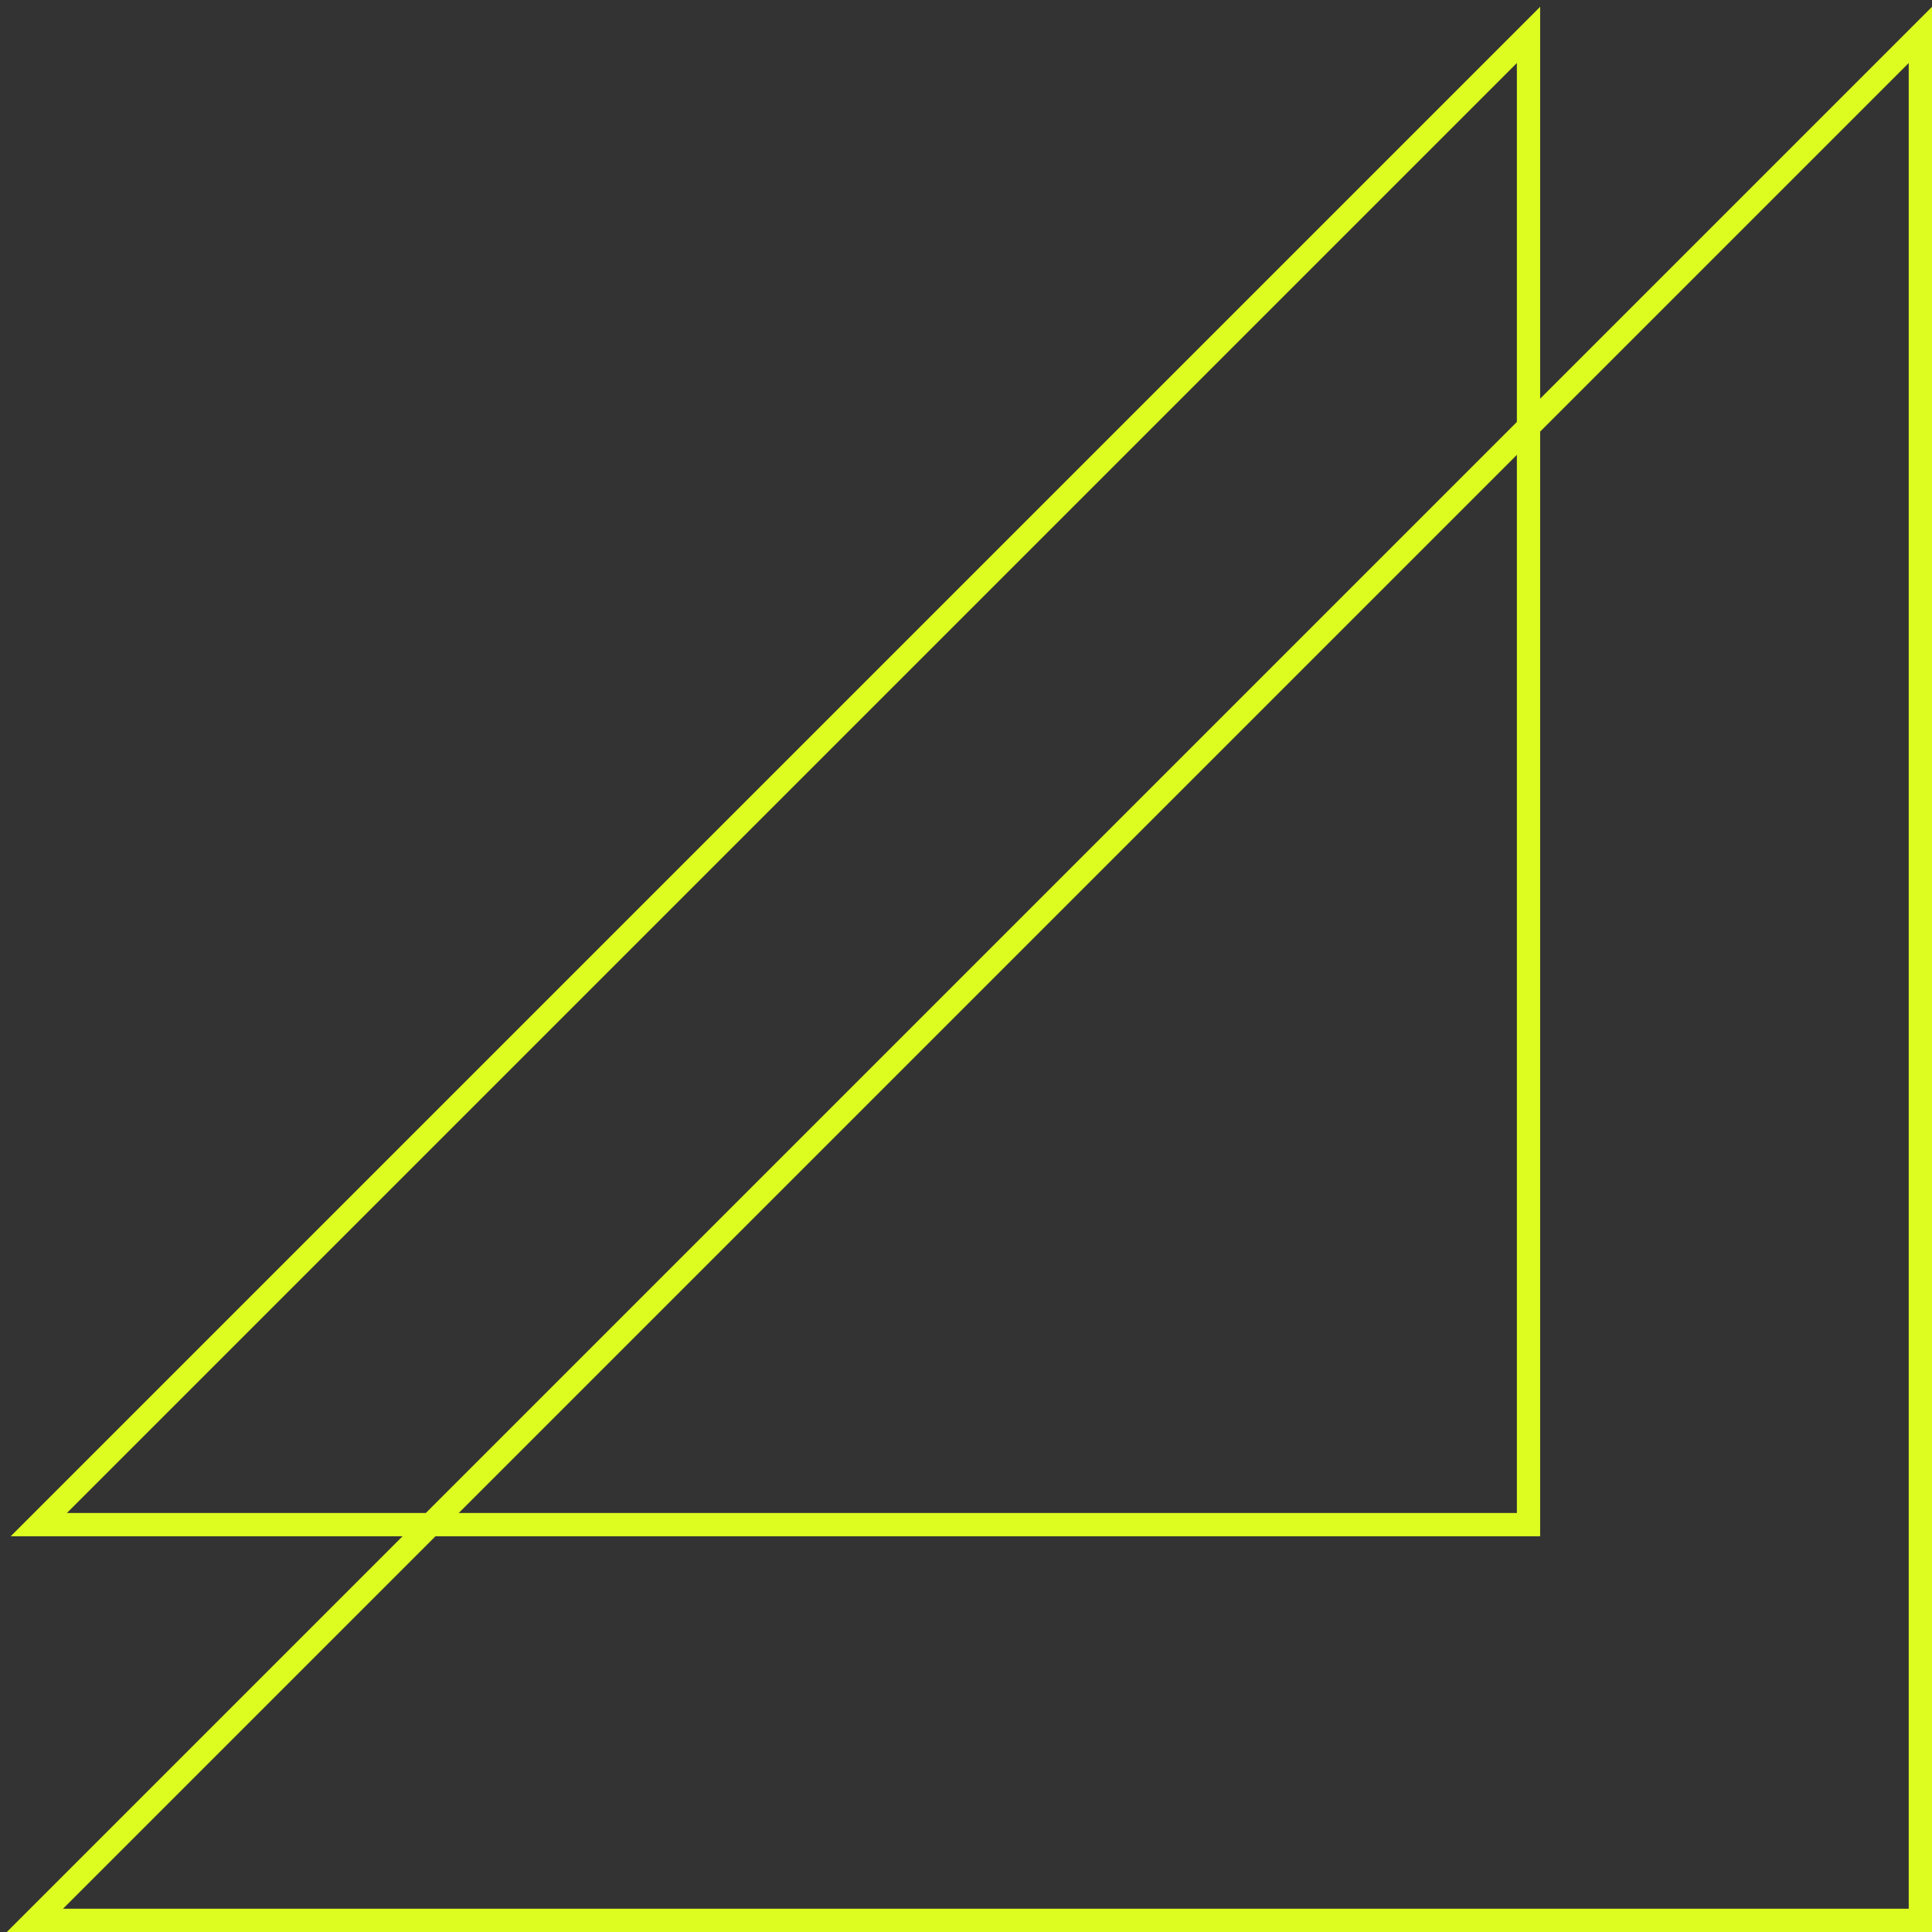
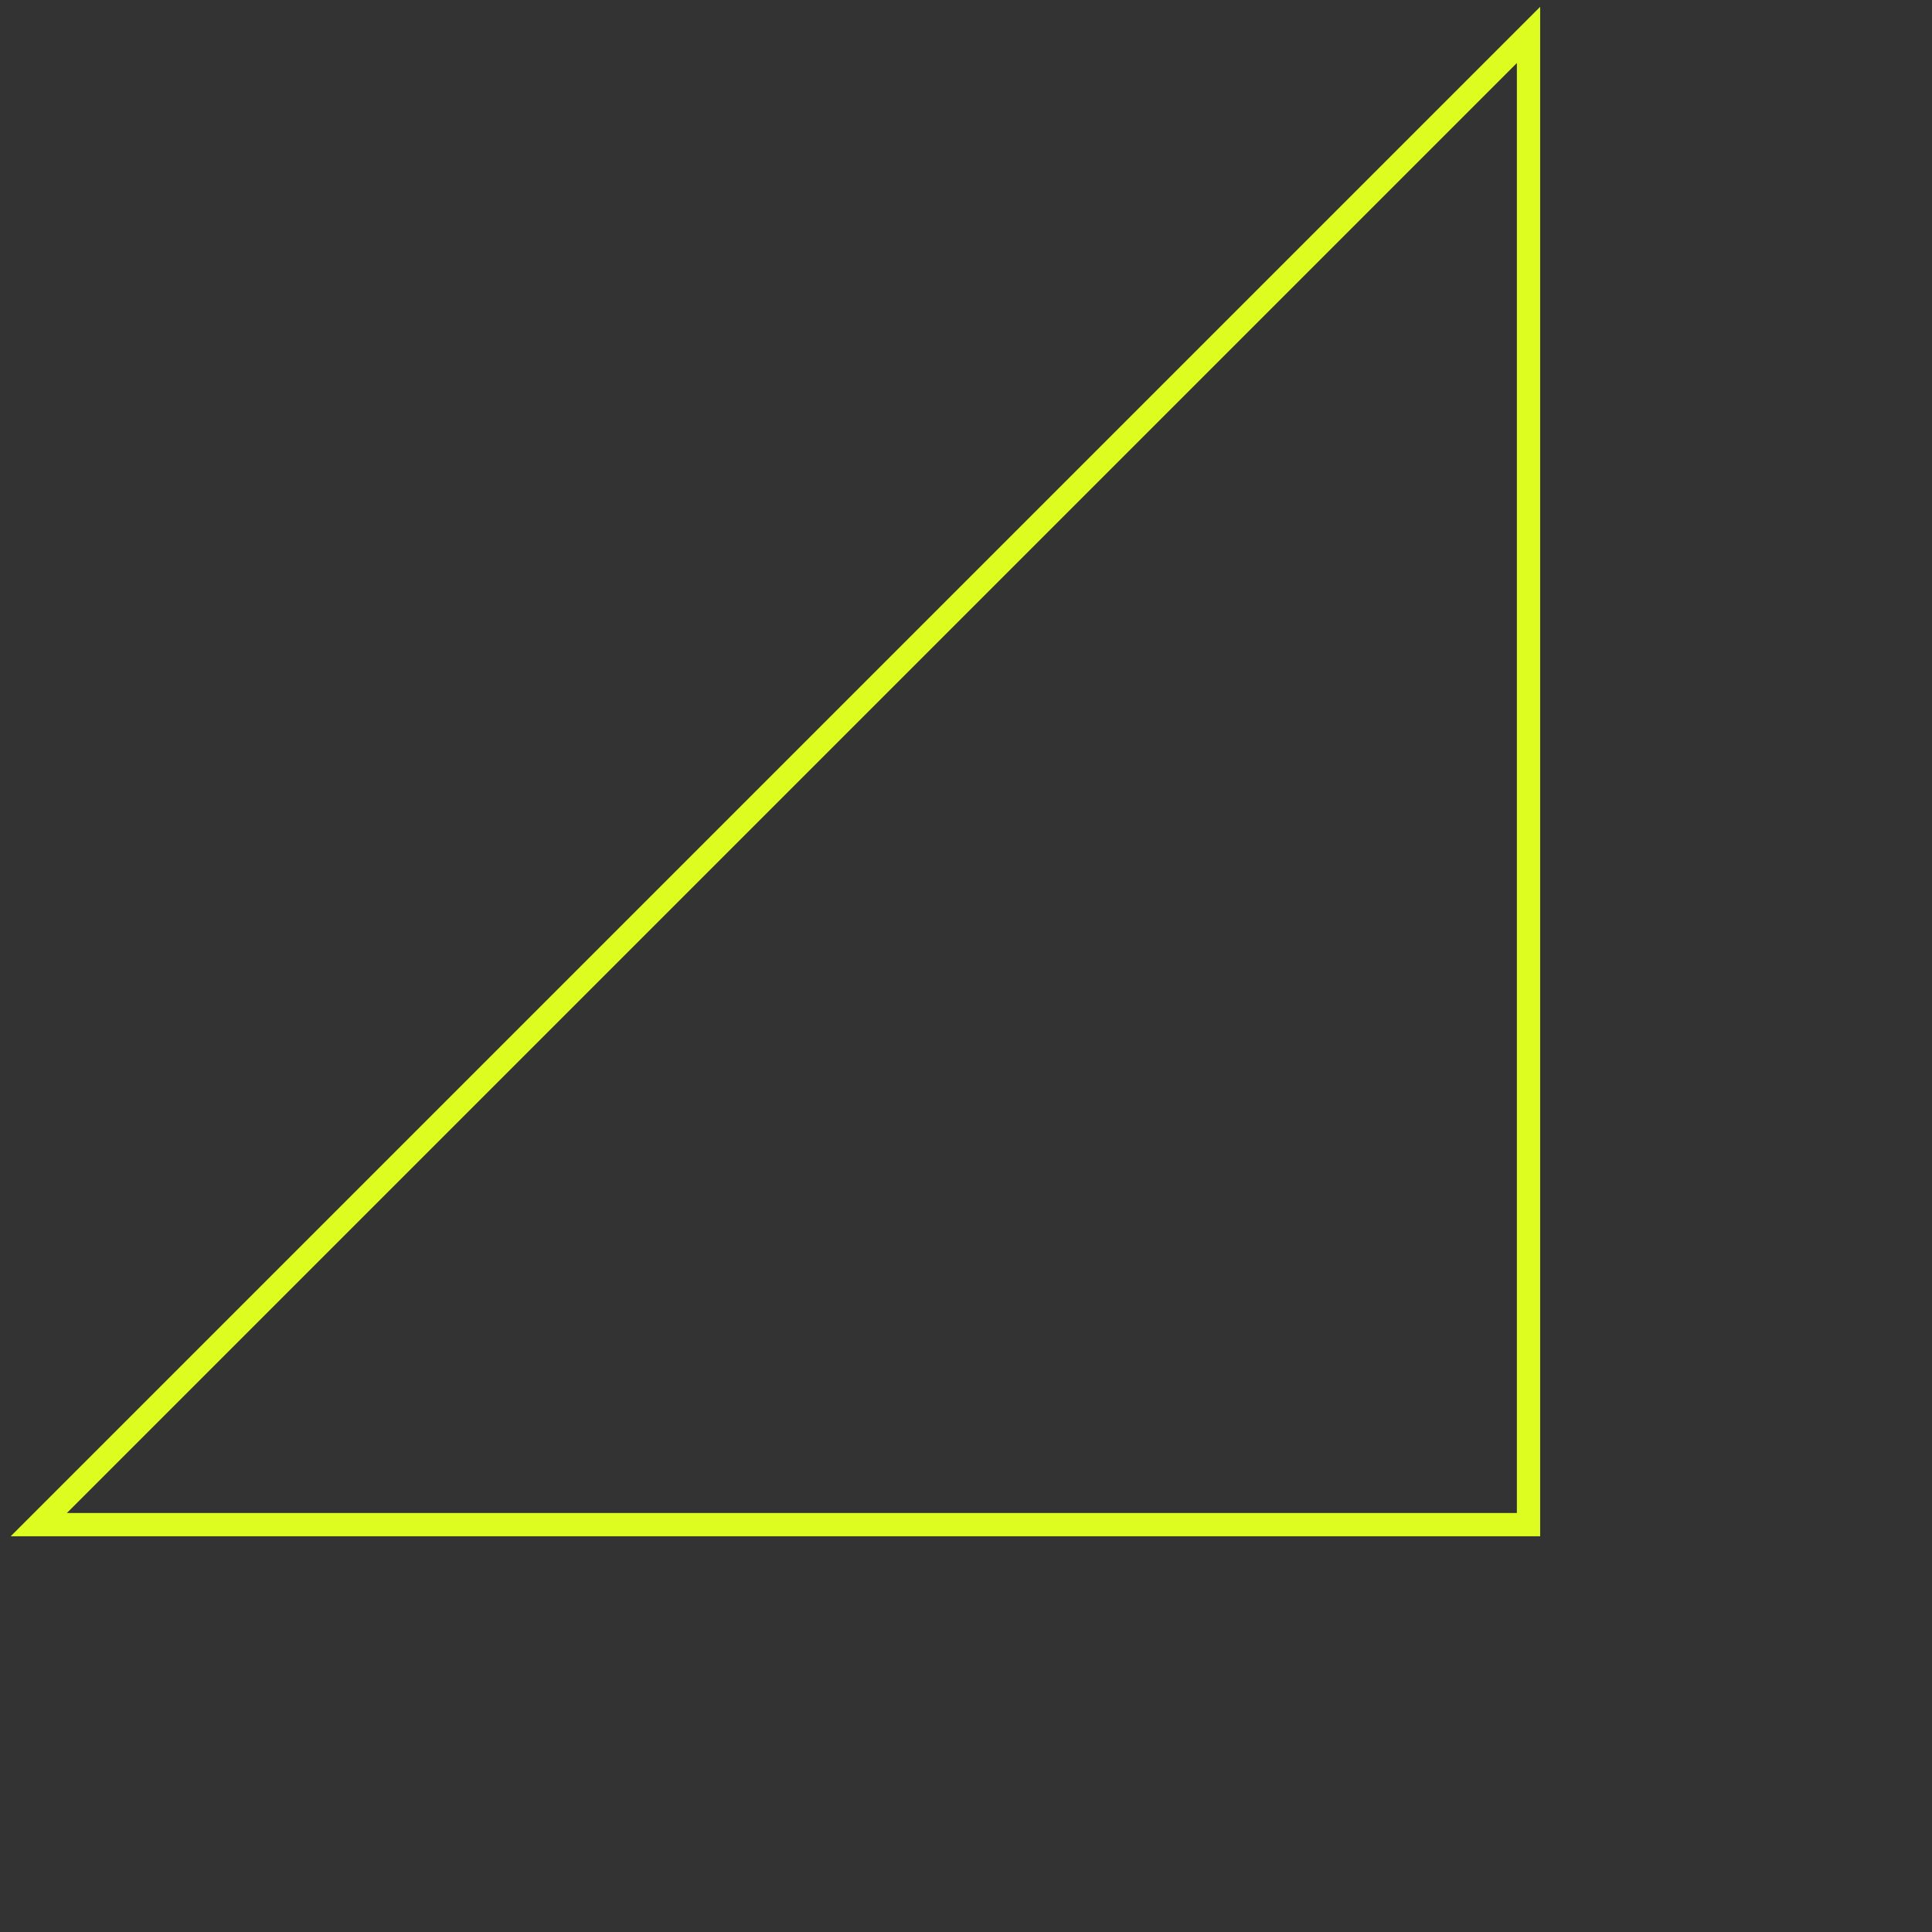
<svg xmlns="http://www.w3.org/2000/svg" width="166" height="166" viewBox="0 0 166 166" fill="none">
  <rect x="0" y="0" width="166" height="166" fill="#333333" stroke="none" />
  <g>
-     <path d="M165 165L3 165L165 3L165 165Z" stroke="#DDFC20" stroke-width="2" />
-     <path d="M131.332 131L3.332 131L131.332 3L131.332 131Z" stroke="#DDFC20" stroke-width="2" />
+     <path d="M131.332 131L3.332 131L131.332 3Z" stroke="#DDFC20" stroke-width="2" />
  </g>
</svg>